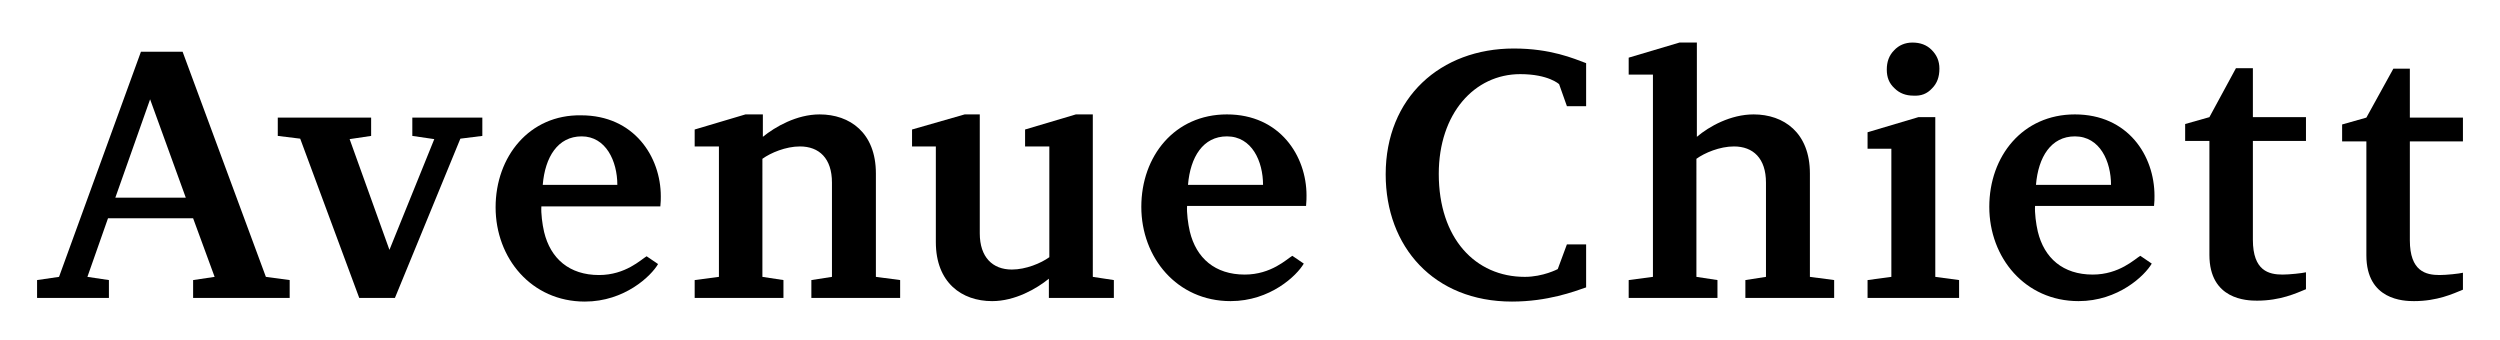
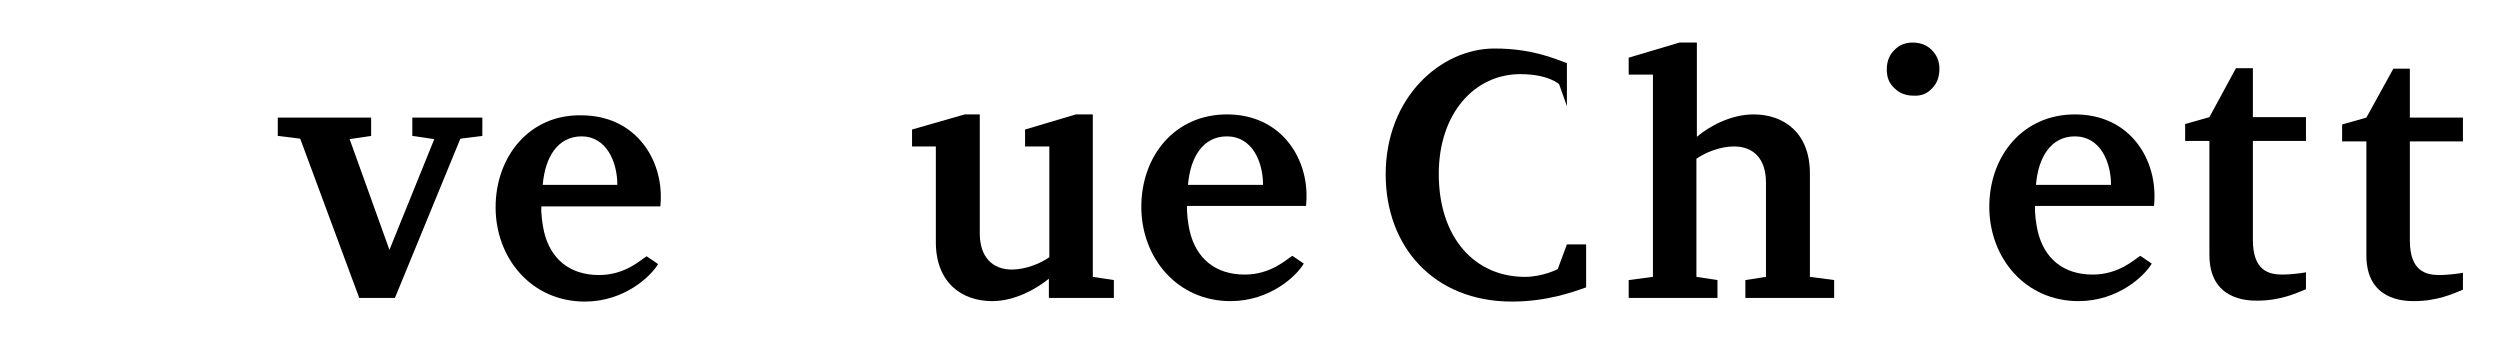
<svg xmlns="http://www.w3.org/2000/svg" version="1.1" id="레이어_1" x="0px" y="0px" viewBox="0 0 546.3 74.3" style="enable-background:new 0 0 546.3 74.3;" xml:space="preserve">
  <g>
    <g>
-       <path d="M302.8,38.1c0,15.8,10.5,27.8,27.6,27.8c7.8,0,13.6-2.2,16.2-3.1v-9.4h-4.2l-2,5.4c0,0-3.2,1.7-7.2,1.7    c-10.8,0-18.8-8.4-18.8-22.5c0-13.2,7.8-21.8,17.8-21.8c6.2,0,8.5,2.2,8.5,2.2l1.7,4.8h4.2v-9.4c-2.7-1-7.7-3.2-15.8-3.2    C314.8,10.6,302.8,21.3,302.8,38.1z" />
+       <path d="M302.8,38.1c0,15.8,10.5,27.8,27.6,27.8c7.8,0,13.6-2.2,16.2-3.1v-9.4h-4.2l-2,5.4c0,0-3.2,1.7-7.2,1.7    c-10.8,0-18.8-8.4-18.8-22.5c0-13.2,7.8-21.8,17.8-21.8c6.2,0,8.5,2.2,8.5,2.2l1.7,4.8v-9.4c-2.7-1-7.7-3.2-15.8-3.2    C314.8,10.6,302.8,21.3,302.8,38.1z" />
      <path d="M422.2,19.3c1.1-1.1,1.6-2.5,1.6-4.3c0-1.7-0.6-3-1.7-4.1c-1.1-1.1-2.5-1.6-4.2-1.6c-1.6,0-3,0.6-4,1.7    c-1.1,1.1-1.6,2.5-1.6,4.2c0,1.7,0.5,3,1.7,4.1c1.1,1.1,2.5,1.6,4.1,1.6C419.8,21,421.1,20.5,422.2,19.3z" />
      <path d="M453.4,25c-11.4,0-18.7,9.1-18.7,20.2c0,11.1,7.8,20.6,19.5,20.6c8.7,0,14.5-5.6,16-8.2l-2.5-1.7    c-1.2,0.7-4.6,4.1-10.4,4.1c-6.5,0-10.6-3.6-12-9.4c-0.4-1.7-0.7-4.1-0.6-5.6h26c0.1-1,0.1-1.5,0.1-2.2C470.8,34,465,25,453.4,25z     M444.9,40.4c0.5-6.1,3.3-10.6,8.5-10.6c5.5,0,7.9,5.5,7.9,10.6H444.9z" />
      <path d="M492.3,14.9h-3.7l-5.8,10.7l-5.3,1.5v3.7h5.3v24.9c0,9.8,8.2,10,10.4,10c5.1,0,8.5-1.6,10.7-2.5v-3.7    c-0.8,0.2-3.6,0.5-5.1,0.5c-3,0-6.5-0.8-6.5-7.6V30.8h11.6v-5.2h-11.6V14.9z" />
-       <polygon points="422.9,25.6 419.2,25.6 408.1,28.9 408.1,32.5 413.3,32.5 413.3,60.5 408.1,61.2 408.1,65.1 428.1,65.1     428.1,61.2 422.9,60.5   " />
      <path d="M395.5,37.9c0-8.9-5.7-12.9-12.3-12.9c-5,0-9.7,2.6-12.4,4.9V9.3H367l-11.1,3.3v3.7h5.3v44.2l-5.3,0.7v3.9h19.4v-3.9    l-4.6-0.7V34.7c1.8-1.3,5.1-2.7,8.2-2.7c4.2,0,7,2.6,7,7.9v20.6l-4.5,0.7v3.9h19.4v-3.9l-5.3-0.7V37.9z" />
      <path d="M526.7,15H523l-5.9,10.7l-5.3,1.5v3.7h5.3v24.9c0,9.8,8.2,10,10.4,10c5.1,0,8.5-1.6,10.7-2.5v-3.7    c-0.8,0.2-3.6,0.5-5.1,0.5c-3,0-6.5-0.8-6.5-7.6V30.9h11.6v-5.2h-11.6V15z" />
    </g>
    <g>
-       <path d="M162.9,25l-11.1,3.3V32h5.3v28.5l-5.3,0.7v3.9h19.4v-3.9l-4.6-0.7V34.7c1.8-1.3,5.1-2.7,8.2-2.7c4.2,0,7,2.6,7,7.9v20.6    l-4.5,0.7v3.9h19.4v-3.9l-5.3-0.7V37.9c0-8.9-5.7-12.9-12.3-12.9c-5,0-9.7,2.7-12.4,4.9V25H162.9z" />
      <path d="M108.3,45.3c0,11.1,7.8,20.6,19.5,20.6c8.7,0,14.5-5.6,16-8.2l-2.5-1.7c-1.2,0.7-4.6,4.1-10.4,4.1c-6.5,0-10.6-3.6-12-9.4    c-0.4-1.7-0.7-4.1-0.6-5.6h26c0.1-1,0.1-1.5,0.1-2.2c0-8.6-5.8-17.7-17.4-17.7C115.7,25,108.3,34.2,108.3,45.3z M134.9,40.4h-16.3    c0.5-6.1,3.3-10.6,8.5-10.6C132.4,29.8,134.9,35.2,134.9,40.4z" />
      <path d="M285.5,42.7c0-8.6-5.8-17.7-17.4-17.7c-11.4,0-18.7,9.1-18.7,20.2c0,11.1,7.8,20.6,19.5,20.6c8.7,0,14.5-5.6,16-8.2    l-2.5-1.7c-1.2,0.7-4.6,4.1-10.4,4.1c-6.5,0-10.6-3.6-12-9.4c-0.4-1.7-0.7-4.1-0.6-5.6h26C285.5,43.8,285.5,43.4,285.5,42.7z     M259.6,40.4c0.5-6.1,3.3-10.6,8.5-10.6c5.5,0,7.9,5.5,7.9,10.6H259.6z" />
      <polygon points="81.1,29.7 81.1,25.7 60.7,25.7 60.7,29.7 65.6,30.3 78.5,65.1 86.3,65.1 100.6,30.3 105.4,29.7 105.4,25.7     90.1,25.7 90.1,29.7 94.9,30.4 85.1,54.6 76.4,30.4   " />
      <path d="M214.1,51V25h-3.3l-11.5,3.3V32h5.2v20.9c0,8.9,5.7,12.9,12.3,12.9c5,0,9.7-2.7,12.4-4.9v4.2h14.2v-3.9l-4.6-0.7V25h-3.7    L224,28.3V32h5.3v24.2c-1.8,1.3-5.1,2.7-8.2,2.7C216.9,58.9,214.1,56.2,214.1,51z" />
-       <path d="M23.8,61.2l-4.7-0.7l4.5-12.8h18.6l4.7,12.8l-4.7,0.7v3.9h21.1v-3.9l-5.2-0.7L39.9,11.3h-9.1L12.9,60.5l-4.8,0.7v3.9h15.7    V61.2z M32.8,21.7l7.8,21.5H25.2L32.8,21.7z" />
    </g>
  </g>
</svg>